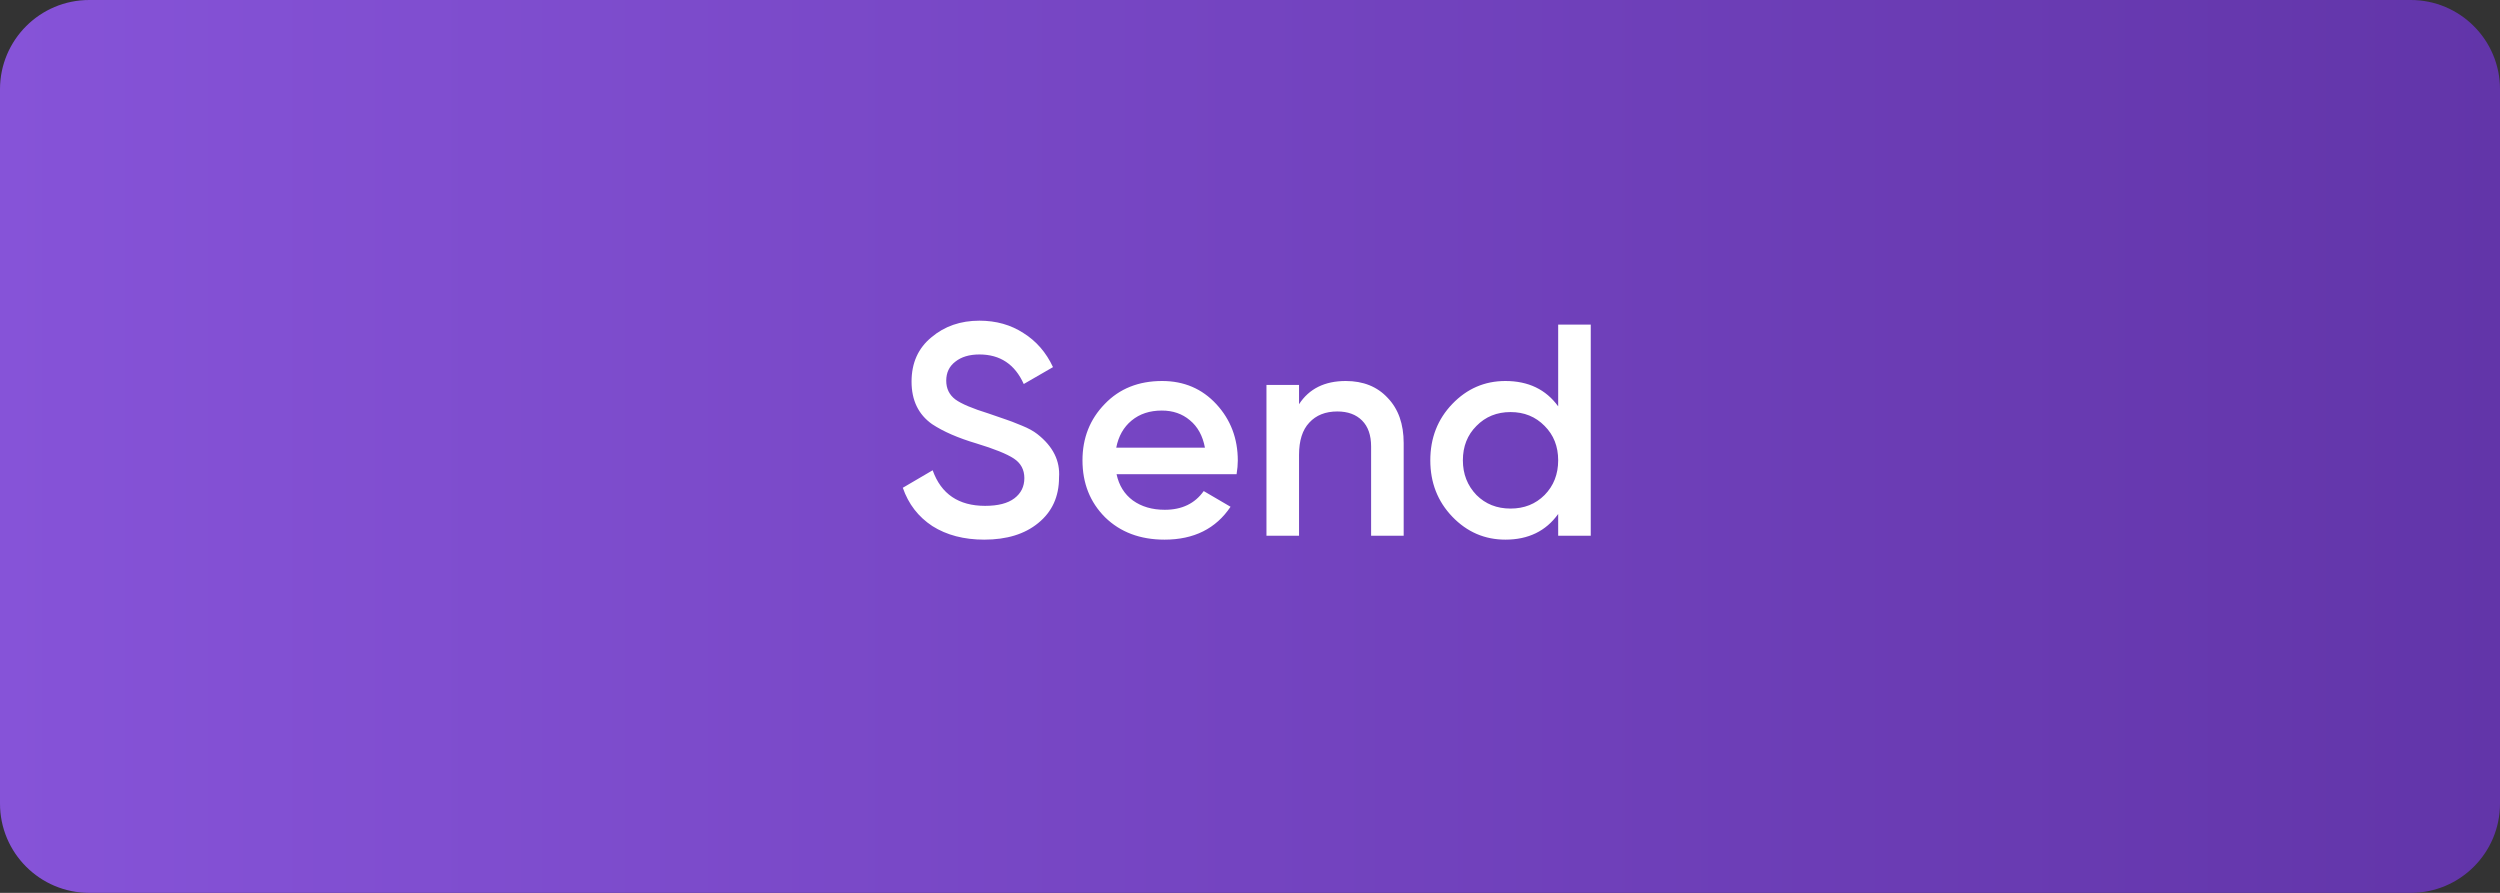
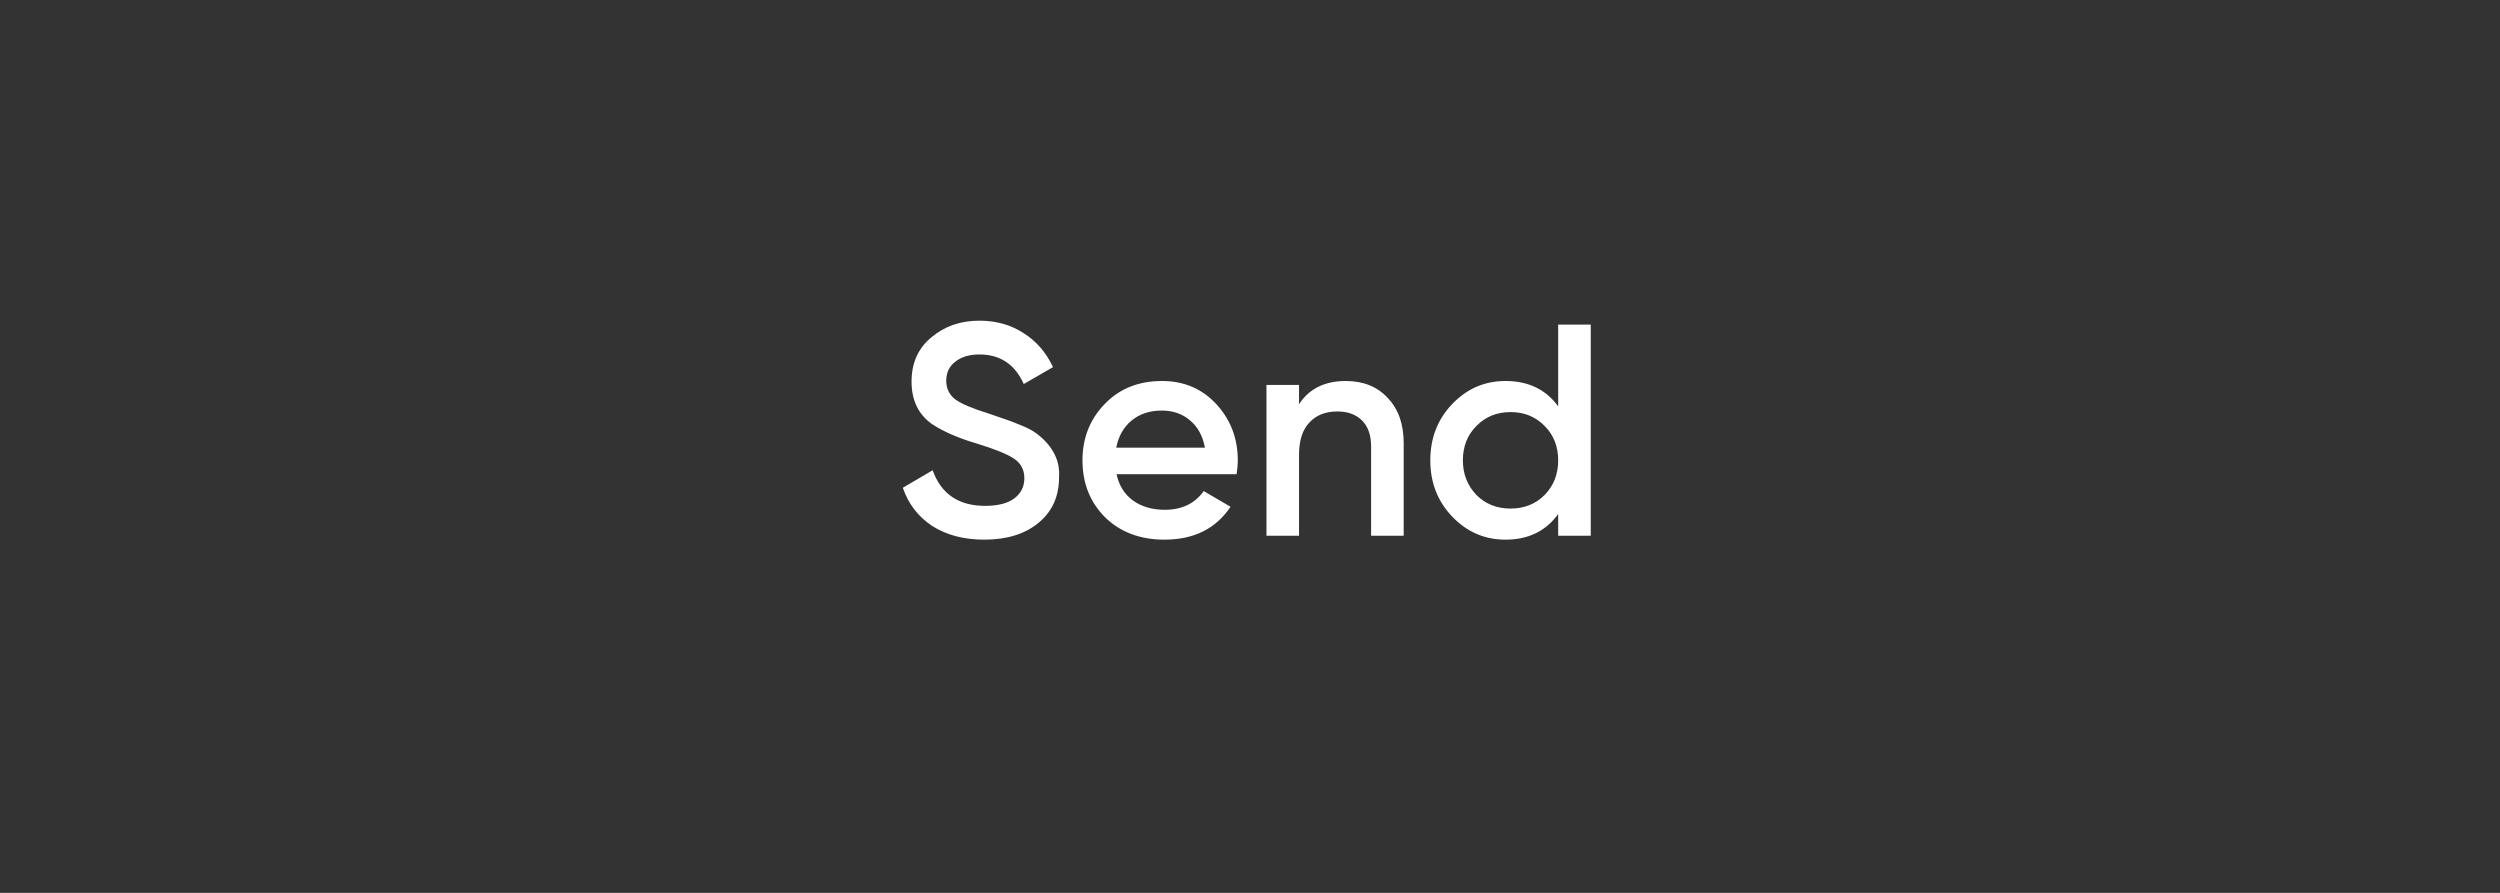
<svg xmlns="http://www.w3.org/2000/svg" width="140" height="50" viewBox="0 0 140 50" fill="none">
  <rect x="0" y="0" width="140" height="50" fill="#333333" stroke="none" />
-   <path d="M135 0H5C2.239 0 0 2.239 0 5V45C0 47.761 2.239 50 5 50H135C137.761 50 140 47.761 140 45V5C140 2.239 137.761 0 135 0Z" fill="url(#paint0_linear_69_290)" />
  <path d="M55.117 30.22C53.98 30.22 53.012 29.966 52.212 29.46C51.424 28.942 50.873 28.227 50.557 27.315L52.229 26.335C52.702 27.664 53.682 28.328 55.168 28.328C55.889 28.328 56.435 28.187 56.806 27.906C57.178 27.624 57.364 27.247 57.364 26.774C57.364 26.301 57.166 25.935 56.772 25.676C56.378 25.418 55.68 25.136 54.678 24.832C53.654 24.528 52.826 24.168 52.196 23.751C51.43 23.211 51.047 22.417 51.047 21.37C51.047 20.323 51.419 19.495 52.162 18.887C52.894 18.268 53.789 17.958 54.847 17.958C55.782 17.958 56.604 18.189 57.313 18.651C58.033 19.101 58.585 19.737 58.968 20.559L57.33 21.505C56.834 20.401 56.007 19.85 54.847 19.85C54.284 19.85 53.834 19.985 53.496 20.255C53.158 20.514 52.989 20.869 52.989 21.319C52.989 21.758 53.158 22.107 53.496 22.366C53.834 22.614 54.459 22.878 55.371 23.16C55.934 23.351 56.26 23.464 56.35 23.498C56.497 23.543 56.789 23.655 57.228 23.836C57.589 23.982 57.876 24.14 58.09 24.308C58.968 24.995 59.373 25.806 59.306 26.74C59.306 27.81 58.917 28.66 58.14 29.291C57.386 29.91 56.378 30.22 55.117 30.22ZM69.249 26.555H62.527C62.662 27.185 62.966 27.675 63.439 28.024C63.923 28.373 64.52 28.548 65.23 28.548C66.187 28.548 66.913 28.198 67.408 27.5L68.911 28.379C68.089 29.606 66.856 30.22 65.213 30.22C63.85 30.22 62.741 29.803 61.886 28.97C61.041 28.125 60.619 27.061 60.619 25.778C60.619 24.528 61.035 23.475 61.869 22.62C62.691 21.764 63.76 21.336 65.078 21.336C66.305 21.336 67.318 21.77 68.118 22.636C68.917 23.503 69.317 24.556 69.317 25.795C69.317 26.02 69.294 26.273 69.249 26.555ZM62.51 25.068H67.476C67.352 24.404 67.07 23.892 66.631 23.532C66.204 23.171 65.68 22.991 65.061 22.991C64.385 22.991 63.822 23.177 63.372 23.548C62.921 23.92 62.634 24.427 62.51 25.068ZM75.363 21.336C76.343 21.336 77.126 21.651 77.711 22.282C78.308 22.901 78.606 23.745 78.606 24.815V30H76.782V25.001C76.782 24.37 76.613 23.886 76.275 23.548C75.938 23.211 75.476 23.042 74.891 23.042C74.226 23.042 73.703 23.25 73.32 23.667C72.937 24.072 72.746 24.674 72.746 25.474V30H70.922V21.556H72.746V22.636C73.309 21.77 74.181 21.336 75.363 21.336ZM87.258 22.755V18.178H89.082V30H87.258V28.784C86.571 29.741 85.586 30.22 84.302 30.22C83.143 30.22 82.152 29.792 81.33 28.936C80.508 28.08 80.097 27.028 80.097 25.778C80.097 24.528 80.508 23.475 81.33 22.62C82.152 21.764 83.143 21.336 84.302 21.336C85.586 21.336 86.571 21.809 87.258 22.755ZM82.681 27.72C83.188 28.227 83.824 28.48 84.59 28.48C85.355 28.48 85.991 28.227 86.498 27.72C87.005 27.202 87.258 26.555 87.258 25.778C87.258 25.001 87.005 24.359 86.498 23.852C85.991 23.334 85.355 23.076 84.59 23.076C83.824 23.076 83.188 23.334 82.681 23.852C82.174 24.359 81.921 25.001 81.921 25.778C81.921 26.543 82.174 27.191 82.681 27.72Z" fill="white" />
  <defs>
    <linearGradient id="paint0_linear_69_290" x1="-2.6077e-07" y1="25" x2="140" y2="25" gradientUnits="userSpaceOnUse">
      <stop stop-color="#8653D8" />
      <stop offset="1" stop-color="#6235A9" />
    </linearGradient>
  </defs>
</svg>